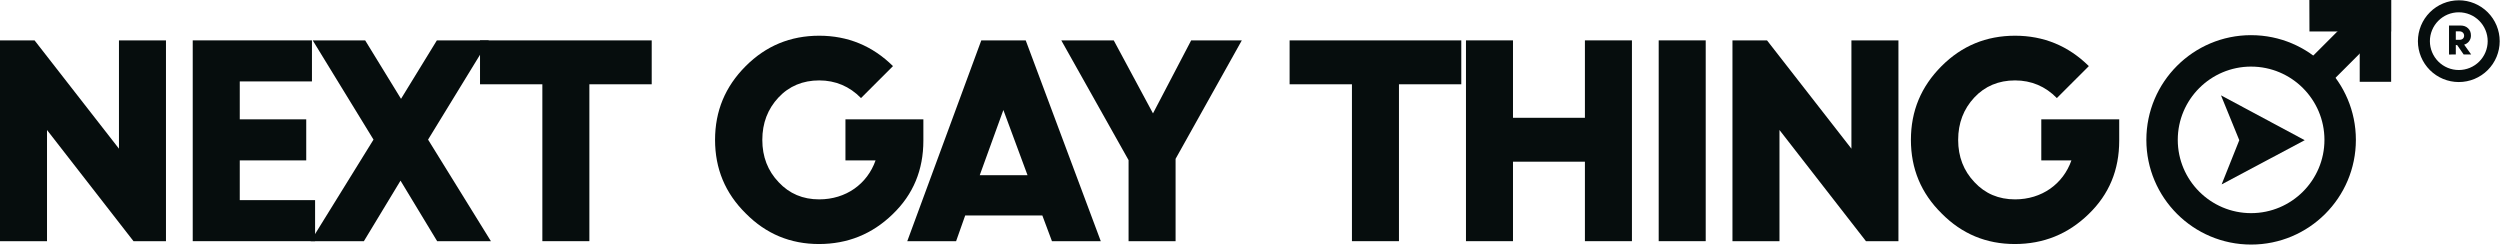
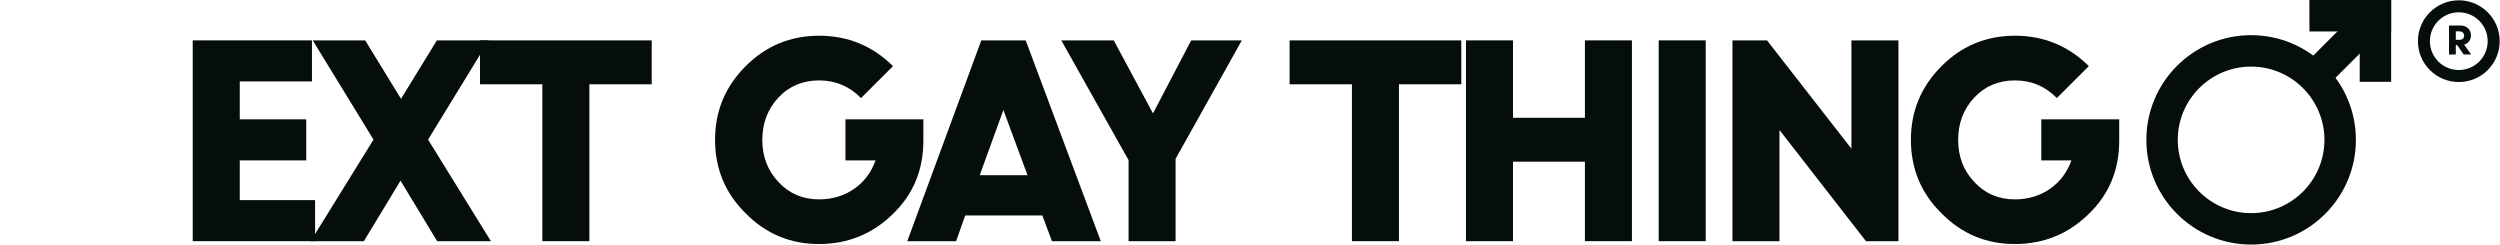
<svg xmlns="http://www.w3.org/2000/svg" width="5005" height="490" viewBox="0 0 5005 490" fill="none">
  <g clip-path="url(#clip0_620_7496)">
-     <path d="M4446.41 190.87L4614.02 280.67L4447.69 369.18L4483.05 280.67L4446.41 190.87Z" fill="#060D0D" />
    <path d="M4506.71 133.34C4587.71 133.34 4653.54 199.15 4653.54 280.03C4653.54 360.91 4587.67 426.71 4506.71 426.71C4425.75 426.71 4359.89 360.91 4359.89 280C4359.89 199.09 4425.75 133.31 4506.71 133.31M4506.71 70.38C4390.87 70.41 4297 164.26 4297 280C4297 395.74 4390.91 489.61 4506.75 489.61C4622.59 489.61 4716.47 395.79 4716.47 280C4716.47 164.21 4622.56 70.41 4506.71 70.41V70.38Z" fill="#060D0D" />
    <path d="M4623.53 62.93H4787.06V0H4623.34L4623.53 62.93Z" fill="#060D0D" />
    <path d="M4724.13 0.19V163.72H4787.06V0L4724.13 0.19Z" fill="#060D0D" />
    <path d="M4742.42 0L4626.79 115.63L4671.29 160.13L4787.06 44.36L4742.42 0Z" fill="#060D0D" />
-     <path d="M0 482.82V80.82H69.16L238.16 297.66V80.86H332.28V482.86H267.28L94.12 260.26V482.82H0Z" fill="#060D0D" />
    <path d="M613.08 321.1H480V400.66H630.8V482.82H385.84V80.82H624.52V163H480V238.92H613.08V321.1Z" fill="#060D0D" />
    <path d="M626.08 80.86H731.08L802.84 197.86L874.6 80.86H978.6L857 279.5L982.8 482.82H875.16L801.84 361.66L728.52 482.82H621.92L747.76 279.5L626.08 80.86Z" fill="#060D0D" />
    <path d="M961 168.74V80.86H1304.72V168.74H1179.92V482.82H1085.8V168.74H961Z" fill="#060D0D" />
    <path d="M1692.59 321.1V238.94H1848.59V281.58C1848.59 340.34 1828.31 389.22 1787.23 428.74C1746.15 468.74 1696.74 488.54 1639.54 488.54C1582.34 488.54 1533.46 468.26 1492.9 427.18C1451.82 386.62 1431.54 337.74 1431.54 280.02C1431.54 222.3 1451.82 173.42 1492.9 132.34C1533.46 91.78 1582.34 71.5 1640.06 71.5C1697.26 71.5 1746.67 91.78 1787.75 132.34L1723.75 196.34C1700.87 172.94 1672.75 160.98 1640.03 160.98C1607.31 160.98 1579.71 172.42 1558.39 195.3C1537.07 218.18 1526.15 246.3 1526.15 280.06C1526.15 313.82 1537.07 341.94 1558.91 364.82C1580.24 387.7 1607.28 399.14 1640.03 399.14C1693.59 399.14 1736.24 368.46 1752.88 321.14L1692.59 321.1Z" fill="#060D0D" />
    <path d="M1816.36 482.82L1964.56 80.82H2053.48L2203.76 482.82H2106L2086.76 431.34H1932.32L1914.12 482.82H1816.36ZM2008.76 220.22L1961.44 350.74H2057.12L2008.76 220.22Z" fill="#060D0D" />
    <path d="M2384.72 80.86H2486.12L2353.52 318V482.82H2259.4V320.58L2124.72 80.86H2229.72L2308.28 227L2384.72 80.86Z" fill="#060D0D" />
    <path d="M2581.79 168.74V80.86H2925.51V168.74H2800.71V482.82H2706.59V168.74H2581.79Z" fill="#060D0D" />
    <path d="M3173 482.82V323.7H3029V482.82H2934.88V80.82H3029V235.82H3173V80.82H3267.13V482.82H3173Z" fill="#060D0D" />
    <path d="M3320.71 482.82V80.82H3414.83V482.82H3320.71Z" fill="#060D0D" />
    <path d="M3468.39 482.82V80.82H3537.55L3706.55 297.66V80.86H3800.67V482.86H3735.67L3562.51 260.26V482.82H3468.39Z" fill="#060D0D" />
    <path d="M4086.67 321.1V238.94H4242.67V281.58C4242.67 340.34 4222.39 389.22 4181.31 428.74C4140.23 468.74 4090.83 488.54 4033.63 488.54C3976.43 488.54 3927.55 468.26 3887 427.18C3845.92 386.62 3825.64 337.74 3825.64 280.02C3825.64 222.3 3845.92 173.42 3887 132.34C3927.56 91.78 3976.44 71.5 4034.16 71.5C4091.36 71.5 4140.76 91.78 4181.84 132.34L4117.84 196.34C4094.96 172.94 4066.84 160.98 4034.12 160.98C4001.4 160.98 3973.8 172.42 3952.48 195.3C3931.16 218.18 3920.24 246.3 3920.24 280.06C3920.24 313.82 3931.16 341.94 3953 364.82C3974.33 387.7 4001.37 399.14 4034.12 399.14C4087.68 399.14 4130.32 368.46 4146.96 321.14L4086.67 321.1Z" fill="#060D0D" />
    <path d="M4922.57 24.63C4930.16 24.63 4937.67 26.124 4944.68 29.027C4951.69 31.93 4958.05 36.186 4963.42 41.55C4968.78 46.915 4973.04 53.283 4975.94 60.292C4978.85 67.301 4980.34 74.813 4980.34 82.4C4980.34 89.986 4978.85 97.499 4975.94 104.507C4973.04 111.516 4968.78 117.885 4963.42 123.249C4958.05 128.614 4951.69 132.869 4944.68 135.772C4937.67 138.676 4930.16 140.17 4922.57 140.17H4922.47C4907.15 140.183 4892.45 134.109 4881.61 123.285C4870.76 112.46 4864.66 97.771 4864.65 82.45C4864.64 67.128 4870.71 52.429 4881.54 41.586C4892.36 30.742 4907.05 24.643 4922.37 24.63H4922.57ZM4922.57 0.63H4922.37C4900.69 0.656 4879.91 9.287 4864.59 24.627C4849.27 39.966 4840.66 60.76 4840.66 82.44C4840.66 93.183 4842.78 103.822 4846.89 113.747C4851 123.673 4857.02 132.691 4864.62 140.288C4872.22 147.885 4881.24 153.911 4891.16 158.022C4901.09 162.134 4911.73 164.25 4922.47 164.25H4922.57C4933.31 164.25 4943.95 162.134 4953.88 158.022C4963.8 153.911 4972.82 147.885 4980.42 140.288C4988.02 132.691 4994.04 123.673 4998.15 113.747C5002.26 103.822 5004.38 93.183 5004.38 82.44C5004.38 71.693 5002.27 61.051 4998.16 51.122C4994.05 41.192 4988.03 32.169 4980.43 24.569C4972.83 16.968 4963.81 10.938 4953.89 6.824C4943.96 2.709 4933.32 0.591 4922.57 0.59V0.63Z" fill="#060D0D" />
    <path d="M4902.94 109.12V51.12H4926.34C4932.27 51.12 4937.14 52.92 4941.04 56.59C4944.94 60.26 4946.82 65.07 4946.82 70.99C4946.92 75.128 4945.64 79.181 4943.18 82.51C4940.72 85.839 4937.23 88.253 4933.24 89.37L4947.34 109.09H4932.27L4919.22 90.19H4916.52V109.09L4902.94 109.12ZM4916.52 62.7V79.7H4924.09C4929.72 79.7 4933.17 76.25 4933.17 71.37C4933.17 66.49 4929.42 62.75 4923.94 62.75L4916.52 62.7Z" fill="#060D0D" />
  </g>
  <defs>
    <clipPath id="clip0_620_7496">
      <rect width="5004.38" height="489.64" fill="white" />
    </clipPath>
  </defs>
</svg>